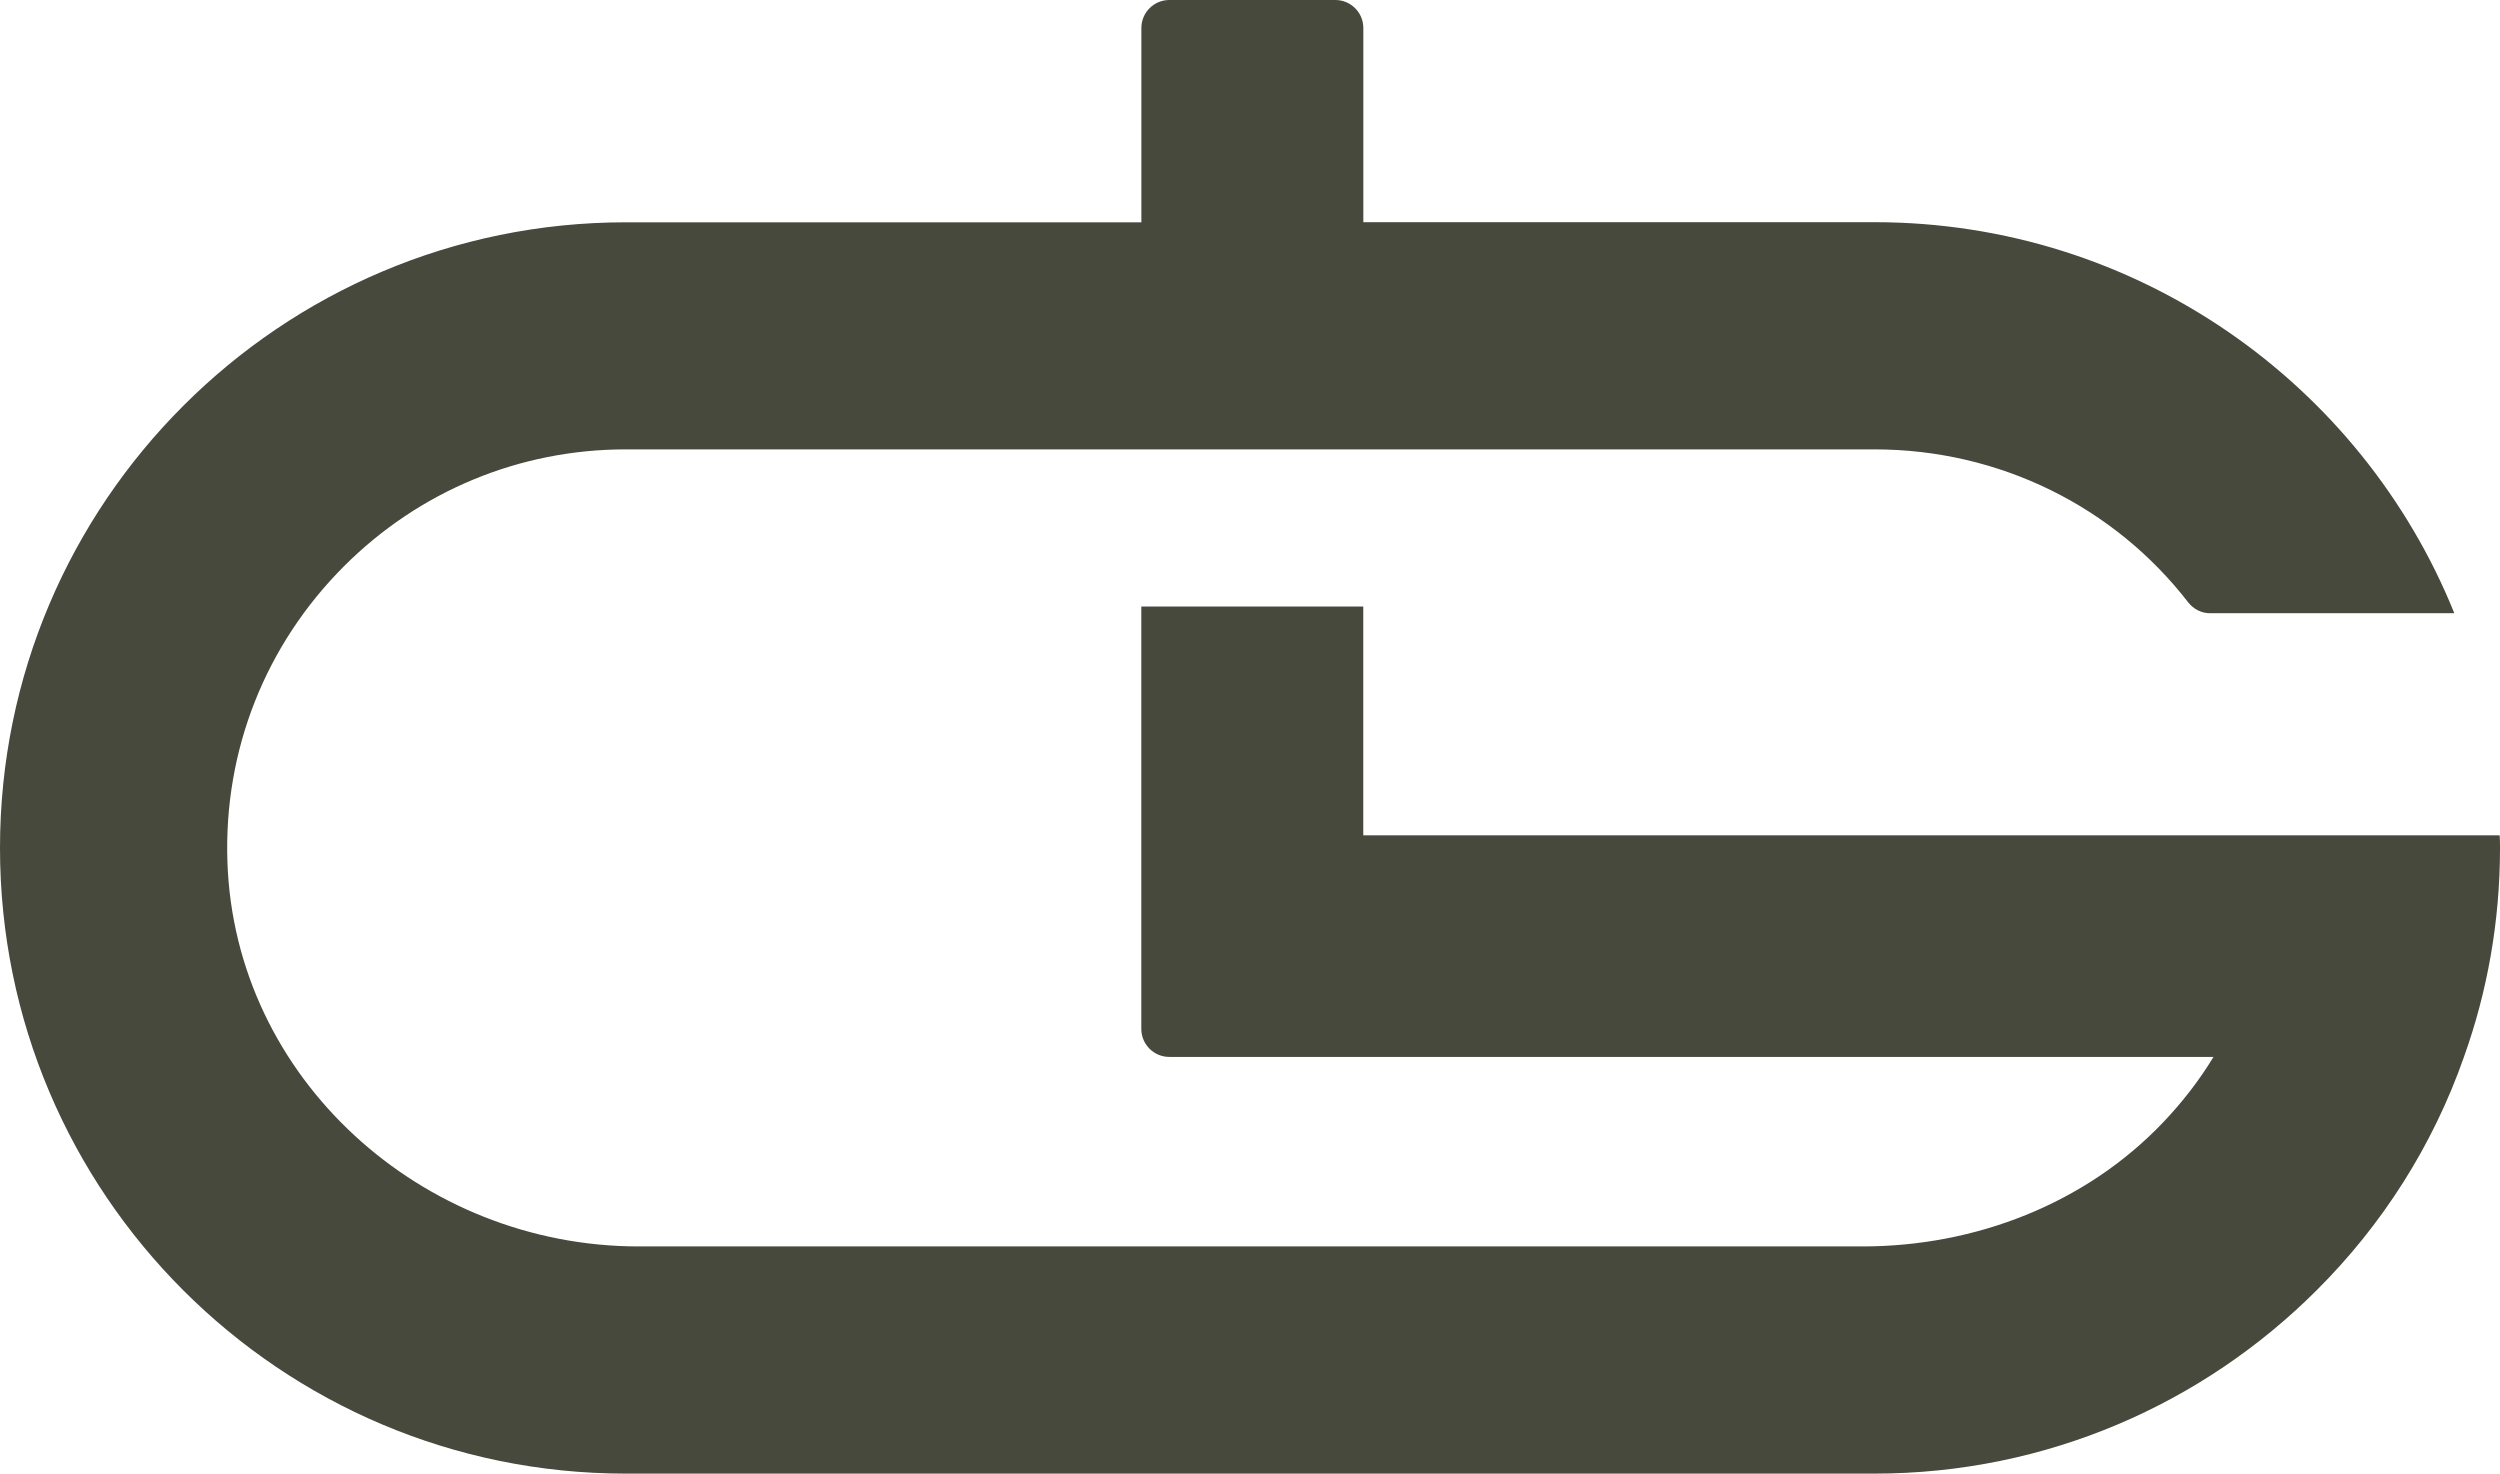
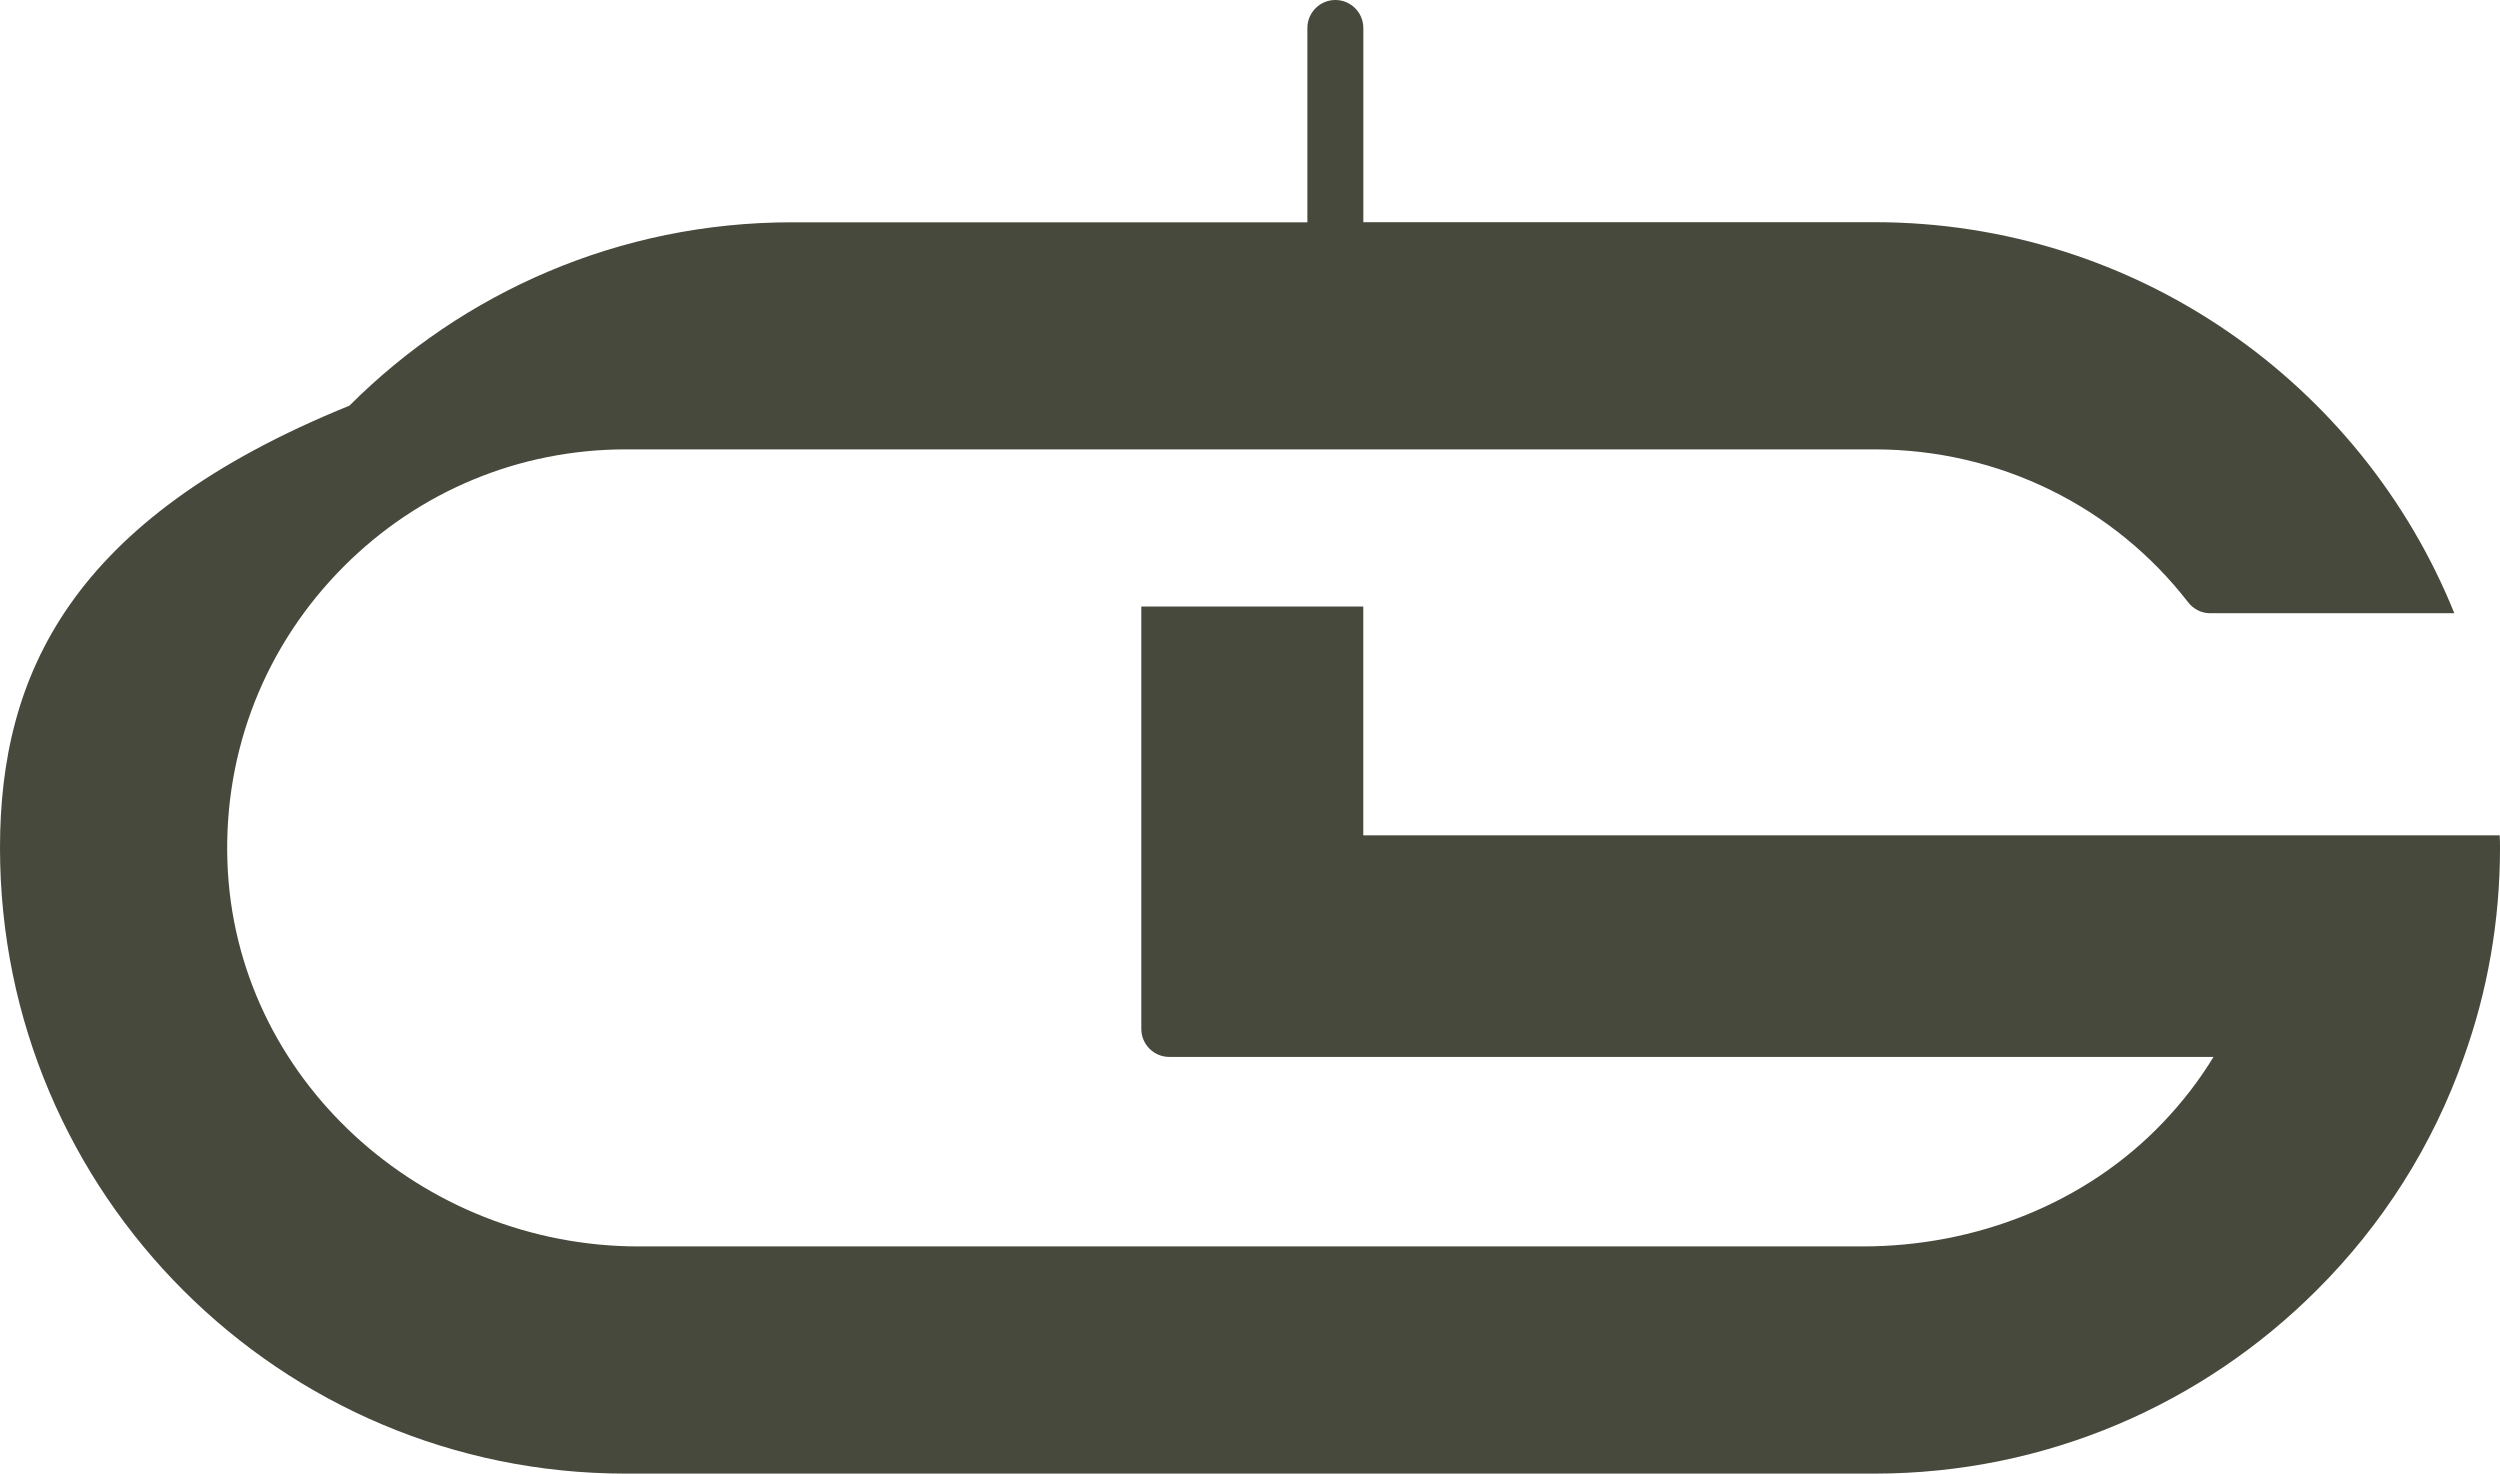
<svg xmlns="http://www.w3.org/2000/svg" id="Capa_2" viewBox="0 0 430.71 253.88">
  <defs>
    <style>.cls-1{fill:#46493b;}</style>
  </defs>
  <g id="Capa_1-2">
-     <path class="cls-1" d="M430.66,143.91h-195.79v-39.42h-38.24v72.78c0,2.66,2.16,4.82,4.82,4.82h179.9c-2.44,4.03-5.37,7.8-8.67,11.27-13.39,14.06-32.39,21.38-51.8,21.38H110.04c-37.38,0-69.61-28.92-70.86-66.28-.65-19.22,6.56-37.38,20.09-50.91,12.97-12.97,30.25-20.13,48.53-20.13h215.13c21.6,0,41.33,9.91,54.04,26.33.91,1.18,2.29,1.9,3.79,1.9h42.08c-15.93-39.47-54.68-67.37-99.91-67.37h-88.05V4.82c0-2.66-2.16-4.82-4.82-4.82h-28.6c-2.66,0-4.82,2.16-4.82,4.82v33.48h-88.84c-29.74,0-56.69,12.08-76.2,31.59C12.08,89.4,0,116.34,0,146.09c0,59.54,48.3,107.79,107.79,107.79h215.13c29.74,0,56.69-12.08,76.2-31.59,11.24-11.18,20.02-24.88,25.38-40.2,4.03-11.24,6.21-23.37,6.21-36,0-.73,0-1.45-.06-2.18Z" />
+     <path class="cls-1" d="M430.66,143.91h-195.79v-39.42h-38.24v72.78c0,2.66,2.16,4.82,4.82,4.82h179.9c-2.44,4.03-5.37,7.8-8.67,11.27-13.39,14.06-32.39,21.38-51.8,21.38H110.04c-37.38,0-69.61-28.92-70.86-66.28-.65-19.22,6.56-37.38,20.09-50.91,12.97-12.97,30.25-20.13,48.53-20.13h215.13c21.6,0,41.33,9.91,54.04,26.33.91,1.18,2.29,1.9,3.79,1.9h42.08c-15.93-39.47-54.68-67.37-99.91-67.37h-88.05V4.82c0-2.66-2.16-4.82-4.82-4.82c-2.66,0-4.82,2.16-4.82,4.82v33.48h-88.84c-29.74,0-56.69,12.08-76.2,31.59C12.08,89.4,0,116.34,0,146.09c0,59.54,48.3,107.79,107.79,107.79h215.13c29.74,0,56.69-12.08,76.2-31.59,11.24-11.18,20.02-24.88,25.38-40.2,4.03-11.24,6.21-23.37,6.21-36,0-.73,0-1.45-.06-2.18Z" />
  </g>
</svg>